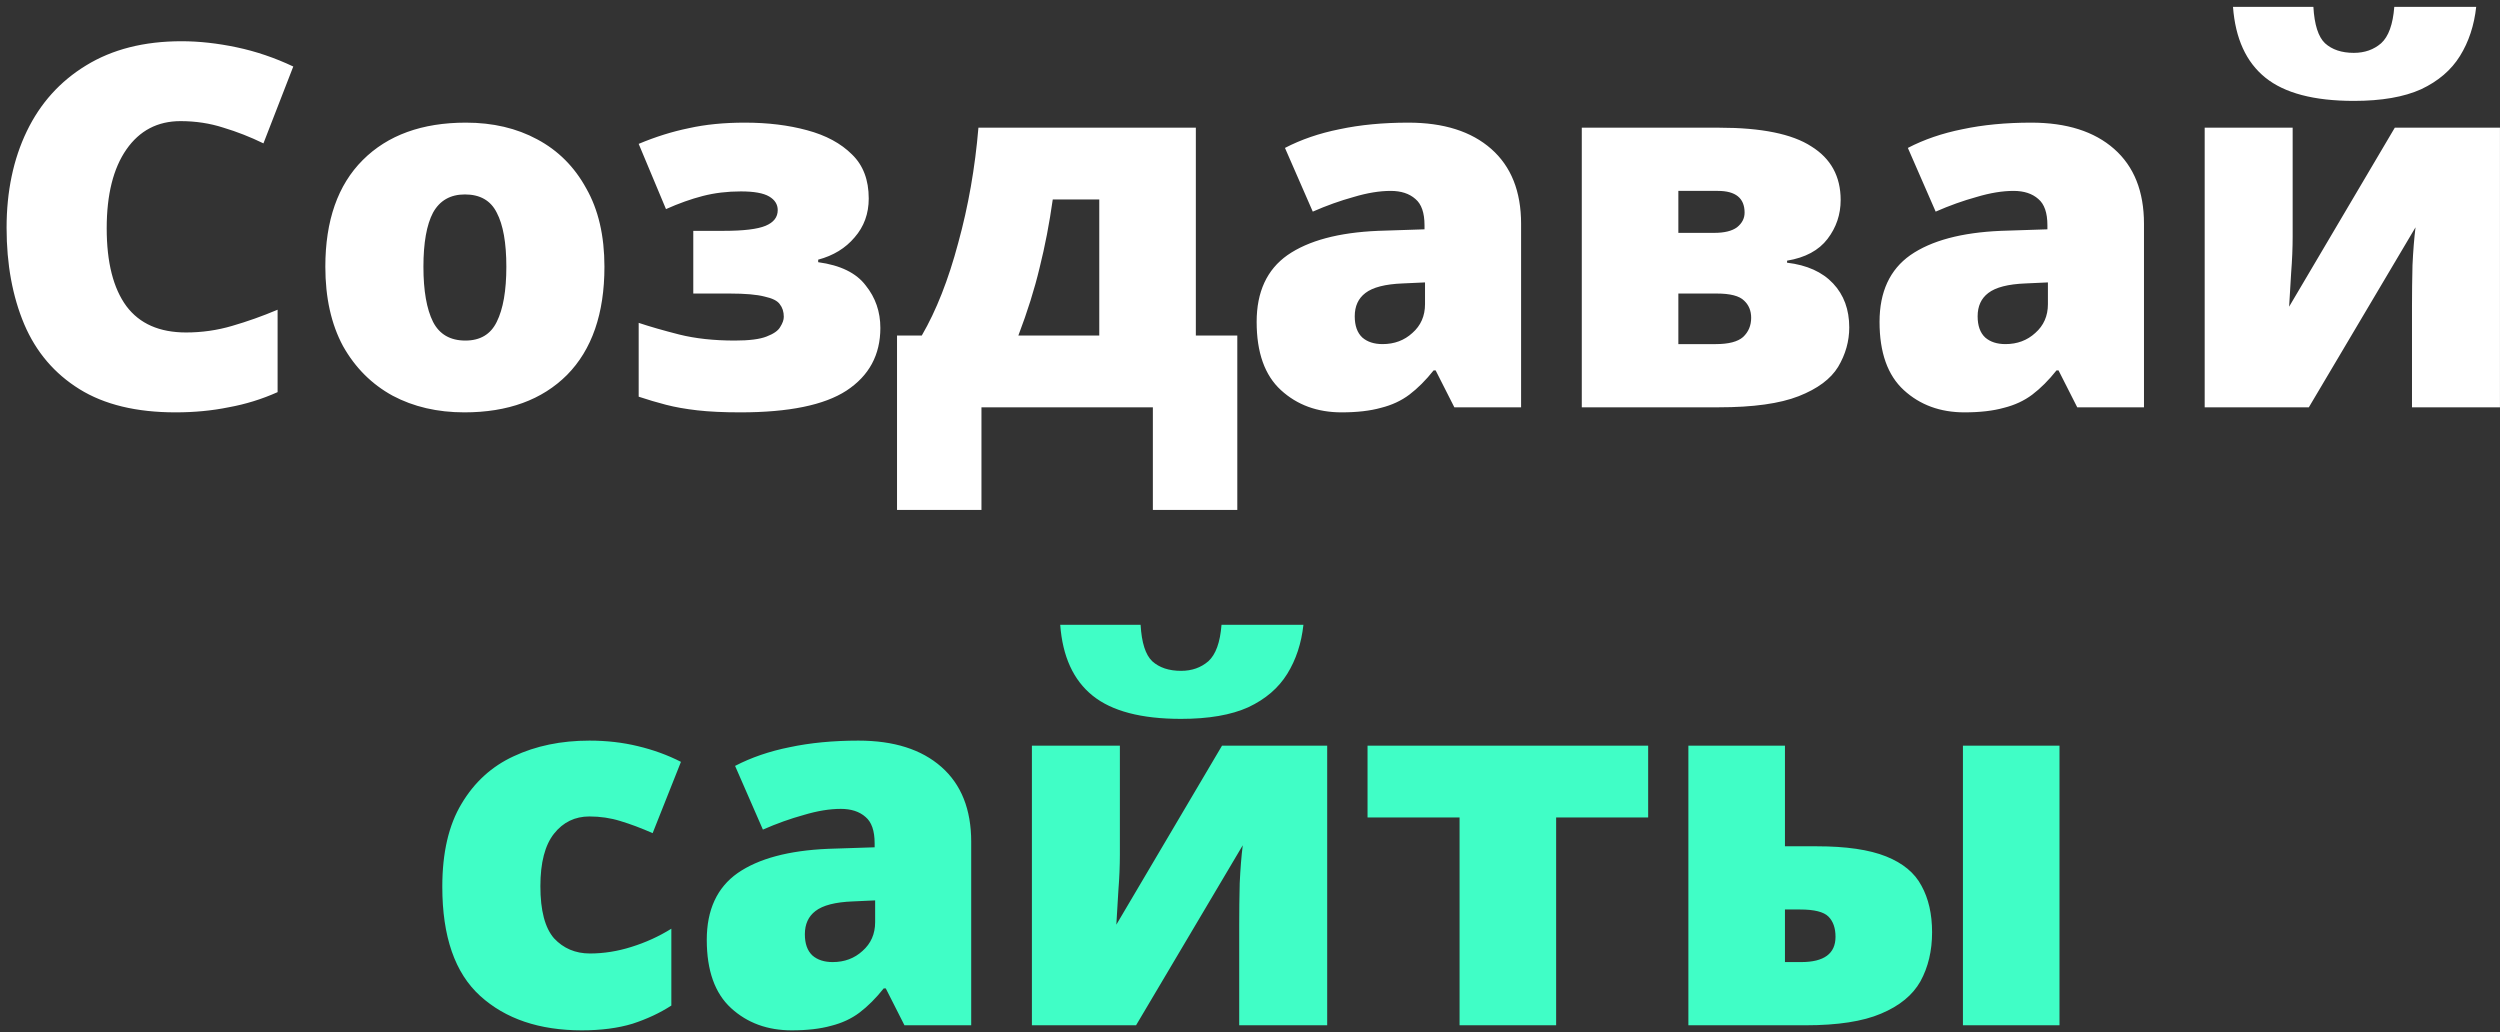
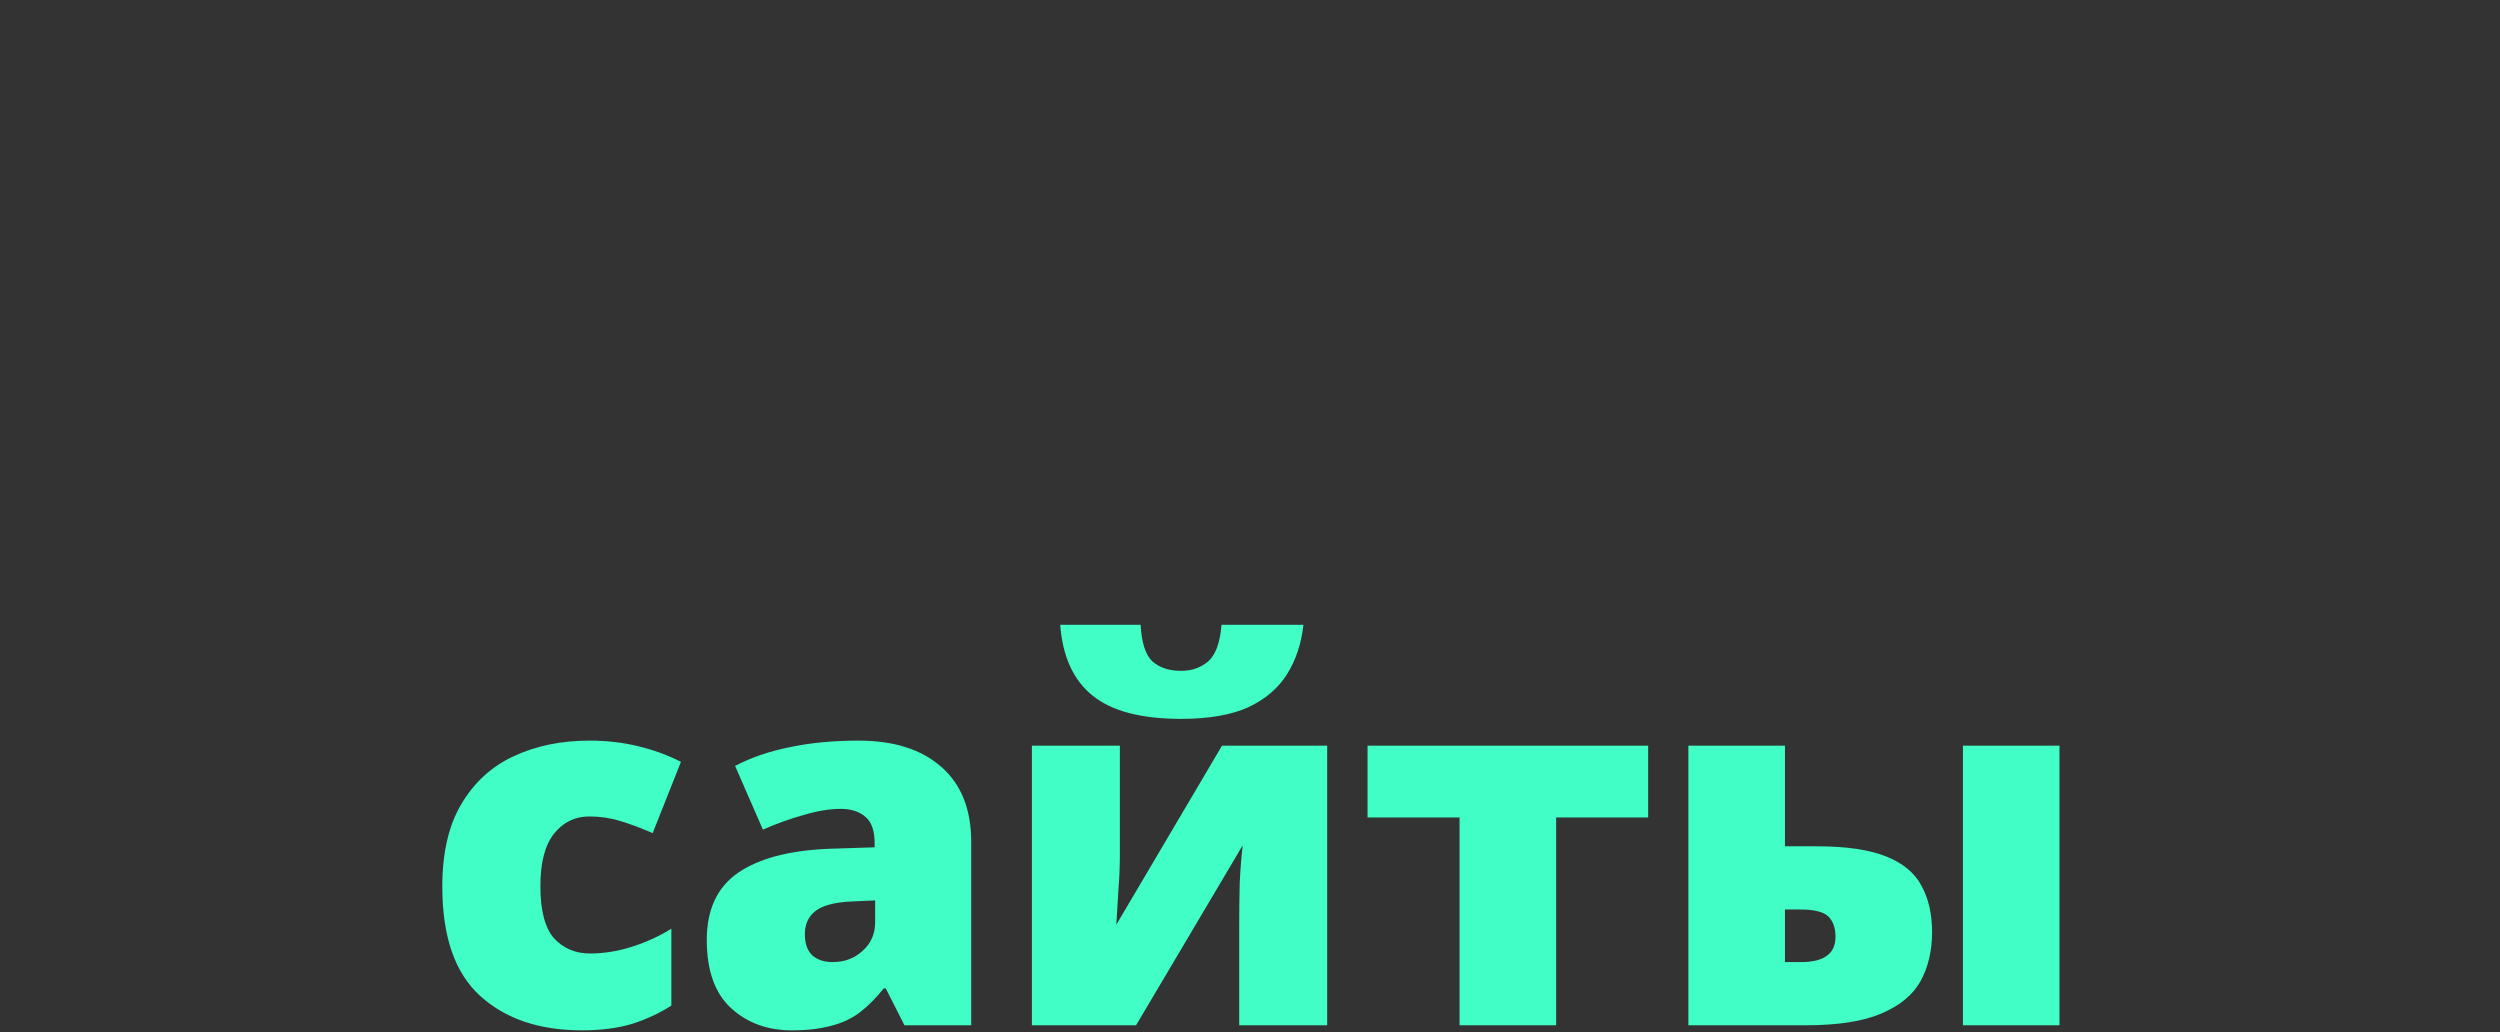
<svg xmlns="http://www.w3.org/2000/svg" width="356" height="147" viewBox="0 0 356 147" fill="none">
  <rect x="0" y="0" width="356" height="147" fill="#333333" stroke="none" />
-   <path d="M25.706 17.248C22.442 17.248 19.874 18.592 18.002 21.28C16.13 23.968 15.194 27.712 15.194 32.512C15.194 37.36 16.13 41.056 18.002 43.6C19.874 46.096 22.706 47.344 26.498 47.344C28.754 47.344 30.938 47.032 33.05 46.408C35.21 45.784 37.37 45.016 39.53 44.104V55.84C37.274 56.848 34.946 57.568 32.546 58C30.194 58.48 27.674 58.72 24.986 58.72C19.418 58.72 14.858 57.616 11.306 55.408C7.754 53.2 5.138 50.128 3.458 46.192C1.778 42.208 0.938 37.624 0.938 32.44C0.938 27.256 1.898 22.672 3.818 18.688C5.738 14.704 8.546 11.584 12.242 9.328C15.986 7.024 20.522 5.872 25.85 5.872C28.346 5.872 30.962 6.16 33.698 6.736C36.434 7.312 39.122 8.224 41.762 9.472L37.514 20.416C35.642 19.504 33.746 18.76 31.826 18.184C29.906 17.56 27.866 17.248 25.706 17.248ZM86.072 37.984C86.072 44.656 84.296 49.792 80.744 53.392C77.192 56.944 72.32 58.72 66.128 58.72C62.288 58.72 58.88 57.928 55.904 56.344C52.928 54.712 50.576 52.36 48.848 49.288C47.168 46.168 46.328 42.4 46.328 37.984C46.328 31.408 48.104 26.344 51.656 22.792C55.208 19.24 60.104 17.464 66.344 17.464C70.184 17.464 73.568 18.256 76.496 19.84C79.472 21.424 81.8 23.752 83.48 26.824C85.208 29.848 86.072 33.568 86.072 37.984ZM60.296 37.984C60.296 41.392 60.752 44.008 61.664 45.832C62.576 47.608 64.112 48.496 66.272 48.496C68.384 48.496 69.872 47.608 70.736 45.832C71.648 44.008 72.104 41.392 72.104 37.984C72.104 34.576 71.648 32.008 70.736 30.28C69.872 28.552 68.36 27.688 66.2 27.688C64.136 27.688 62.624 28.552 61.664 30.28C60.752 32.008 60.296 34.576 60.296 37.984ZM106.068 17.464C109.332 17.464 112.284 17.824 114.924 18.544C117.612 19.264 119.748 20.416 121.332 22C122.916 23.536 123.708 25.624 123.708 28.264C123.708 30.424 123.036 32.272 121.692 33.808C120.396 35.344 118.668 36.4 116.508 36.976V37.336C119.676 37.768 121.932 38.872 123.276 40.648C124.668 42.376 125.364 44.392 125.364 46.696C125.364 50.536 123.756 53.512 120.54 55.624C117.372 57.688 112.332 58.72 105.42 58.72C103.02 58.72 100.98 58.624 99.3 58.432C97.62 58.24 96.132 57.976 94.836 57.64C93.54 57.304 92.244 56.92 90.948 56.488V45.976C92.532 46.504 94.452 47.056 96.708 47.632C99.012 48.208 101.652 48.496 104.628 48.496C106.692 48.496 108.204 48.304 109.164 47.92C110.172 47.536 110.82 47.08 111.108 46.552C111.444 46.024 111.612 45.544 111.612 45.112C111.612 44.392 111.42 43.792 111.036 43.312C110.7 42.832 109.98 42.472 108.876 42.232C107.772 41.944 106.116 41.8 103.908 41.8H98.724V32.872H103.044C105.876 32.872 107.868 32.632 109.02 32.152C110.172 31.672 110.748 30.928 110.748 29.92C110.748 29.104 110.34 28.456 109.524 27.976C108.708 27.496 107.364 27.256 105.492 27.256C103.572 27.256 101.772 27.472 100.092 27.904C98.412 28.336 96.66 28.96 94.836 29.776L90.948 20.488C93.348 19.48 95.724 18.736 98.076 18.256C100.428 17.728 103.092 17.464 106.068 17.464ZM170.288 18.184V47.776H176.192V72.616H164.168V58H139.76V72.616H127.736V47.776H131.264C133.328 44.224 135.056 39.832 136.448 34.6C137.888 29.368 138.848 23.896 139.328 18.184H170.288ZM149.912 28.408C149.432 31.816 148.808 35.056 148.04 38.128C147.32 41.152 146.312 44.368 145.016 47.776H156.536V28.408H149.912ZM200.547 17.464C205.587 17.464 209.523 18.712 212.355 21.208C215.187 23.704 216.603 27.256 216.603 31.864V58H207.099L204.435 52.744H204.147C203.043 54.136 201.891 55.288 200.691 56.2C199.539 57.064 198.195 57.688 196.659 58.072C195.123 58.504 193.251 58.72 191.043 58.72C187.587 58.72 184.707 57.664 182.403 55.552C180.099 53.44 178.947 50.2 178.947 45.832C178.947 41.56 180.411 38.392 183.339 36.328C186.315 34.264 190.611 33.112 196.227 32.872L202.851 32.656V32.08C202.851 30.304 202.419 29.056 201.555 28.336C200.691 27.568 199.515 27.184 198.027 27.184C196.443 27.184 194.691 27.472 192.771 28.048C190.851 28.576 188.907 29.272 186.939 30.136L182.979 21.064C185.283 19.864 187.875 18.976 190.755 18.4C193.683 17.776 196.947 17.464 200.547 17.464ZM199.755 40.36C197.259 40.456 195.483 40.912 194.427 41.728C193.419 42.496 192.915 43.6 192.915 45.04C192.915 46.384 193.275 47.392 193.995 48.064C194.715 48.688 195.675 49 196.875 49C198.555 49 199.971 48.472 201.123 47.416C202.323 46.36 202.923 44.992 202.923 43.312V40.216L199.755 40.36ZM262.11 28.48C262.11 30.544 261.486 32.392 260.238 34.024C258.99 35.656 257.07 36.688 254.478 37.12V37.408C257.31 37.744 259.494 38.728 261.03 40.36C262.566 41.992 263.334 44.08 263.334 46.624C263.334 48.592 262.806 50.464 261.75 52.24C260.694 53.968 258.822 55.36 256.134 56.416C253.446 57.472 249.654 58 244.758 58H225.246V18.184H244.83C250.83 18.184 255.198 19.072 257.934 20.848C260.718 22.576 262.11 25.12 262.11 28.48ZM248.43 30.28C248.43 28.216 247.158 27.184 244.614 27.184H238.998V33.16H244.11C245.55 33.16 246.63 32.896 247.35 32.368C248.07 31.792 248.43 31.096 248.43 30.28ZM249.366 45.256C249.366 44.248 249.03 43.432 248.358 42.808C247.686 42.136 246.39 41.8 244.47 41.8H238.998V49H244.326C246.15 49 247.446 48.664 248.214 47.992C248.982 47.272 249.366 46.36 249.366 45.256ZM289.247 17.464C294.287 17.464 298.223 18.712 301.055 21.208C303.887 23.704 305.303 27.256 305.303 31.864V58H295.799L293.135 52.744H292.847C291.743 54.136 290.591 55.288 289.391 56.2C288.239 57.064 286.895 57.688 285.359 58.072C283.823 58.504 281.951 58.72 279.743 58.72C276.287 58.72 273.407 57.664 271.103 55.552C268.799 53.44 267.647 50.2 267.647 45.832C267.647 41.56 269.111 38.392 272.039 36.328C275.015 34.264 279.311 33.112 284.927 32.872L291.551 32.656V32.08C291.551 30.304 291.119 29.056 290.255 28.336C289.391 27.568 288.215 27.184 286.727 27.184C285.143 27.184 283.391 27.472 281.471 28.048C279.551 28.576 277.607 29.272 275.639 30.136L271.679 21.064C273.983 19.864 276.575 18.976 279.455 18.4C282.383 17.776 285.647 17.464 289.247 17.464ZM288.455 40.36C285.959 40.456 284.183 40.912 283.127 41.728C282.119 42.496 281.615 43.6 281.615 45.04C281.615 46.384 281.975 47.392 282.695 48.064C283.415 48.688 284.375 49 285.575 49C287.255 49 288.671 48.472 289.823 47.416C291.023 46.36 291.623 44.992 291.623 43.312V40.216L288.455 40.36ZM352.611 0.976C352.323 3.616 351.555 5.944 350.307 7.96C349.059 9.976 347.211 11.56 344.763 12.712C342.315 13.816 339.123 14.368 335.187 14.368C329.523 14.368 325.323 13.264 322.587 11.056C319.851 8.848 318.315 5.488 317.979 0.976H329.427C329.571 3.52 330.123 5.248 331.083 6.16C332.091 7.072 333.459 7.528 335.187 7.528C336.723 7.528 338.019 7.072 339.075 6.16C340.131 5.2 340.755 3.472 340.947 0.976H352.611ZM326.475 33.664C326.475 35.296 326.403 37.024 326.259 38.848C326.163 40.624 326.067 42.232 325.971 43.672L341.019 18.184H355.995V58H343.467V43.6C343.467 41.728 343.491 39.784 343.539 37.768C343.635 35.704 343.779 33.904 343.971 32.368L328.779 58H313.947V18.184H326.475V33.664Z" fill="white" />
  <path d="M82.856 146.72C76.808 146.72 71.984 145.088 68.383 141.824C64.784 138.56 62.983 133.376 62.983 126.272C62.983 121.424 63.895 117.488 65.719 114.464C67.543 111.392 70.016 109.136 73.135 107.696C76.303 106.208 79.903 105.464 83.936 105.464C86.383 105.464 88.688 105.728 90.847 106.256C93.055 106.784 95.096 107.528 96.968 108.488L92.936 118.64C91.303 117.92 89.767 117.344 88.328 116.912C86.936 116.48 85.472 116.264 83.936 116.264C81.871 116.264 80.192 117.08 78.895 118.712C77.6 120.344 76.951 122.84 76.951 126.2C76.951 129.656 77.6 132.128 78.895 133.616C80.24 135.056 81.944 135.776 84.007 135.776C85.975 135.776 87.944 135.464 89.912 134.84C91.927 134.216 93.823 133.352 95.6 132.248V143.192C93.968 144.248 92.12 145.112 90.055 145.784C87.992 146.408 85.591 146.72 82.856 146.72ZM122.244 105.464C127.284 105.464 131.22 106.712 134.052 109.208C136.884 111.704 138.3 115.256 138.3 119.864V146H128.796L126.132 140.744H125.844C124.74 142.136 123.588 143.288 122.388 144.2C121.236 145.064 119.892 145.688 118.356 146.072C116.82 146.504 114.948 146.72 112.74 146.72C109.284 146.72 106.404 145.664 104.1 143.552C101.796 141.44 100.644 138.2 100.644 133.832C100.644 129.56 102.108 126.392 105.036 124.328C108.012 122.264 112.308 121.112 117.924 120.872L124.548 120.656V120.08C124.548 118.304 124.116 117.056 123.252 116.336C122.388 115.568 121.212 115.184 119.724 115.184C118.14 115.184 116.388 115.472 114.468 116.048C112.548 116.576 110.604 117.272 108.636 118.136L104.676 109.064C106.98 107.864 109.572 106.976 112.452 106.4C115.38 105.776 118.644 105.464 122.244 105.464ZM121.452 128.36C118.956 128.456 117.18 128.912 116.124 129.728C115.116 130.496 114.612 131.6 114.612 133.04C114.612 134.384 114.972 135.392 115.692 136.064C116.412 136.688 117.372 137 118.572 137C120.252 137 121.668 136.472 122.82 135.416C124.02 134.36 124.62 132.992 124.62 131.312V128.216L121.452 128.36ZM185.607 88.976C185.319 91.616 184.551 93.944 183.303 95.96C182.055 97.976 180.207 99.56 177.759 100.712C175.311 101.816 172.119 102.368 168.183 102.368C162.519 102.368 158.319 101.264 155.583 99.056C152.847 96.848 151.311 93.488 150.975 88.976H162.423C162.567 91.52 163.119 93.248 164.079 94.16C165.087 95.072 166.455 95.528 168.183 95.528C169.719 95.528 171.015 95.072 172.071 94.16C173.127 93.2 173.751 91.472 173.943 88.976H185.607ZM159.471 121.664C159.471 123.296 159.399 125.024 159.255 126.848C159.159 128.624 159.063 130.232 158.967 131.672L174.015 106.184H188.991V146H176.463V131.6C176.463 129.728 176.487 127.784 176.535 125.768C176.631 123.704 176.775 121.904 176.967 120.368L161.775 146H146.943V106.184H159.471V121.664ZM234.698 116.408H221.594V146H207.842V116.408H194.738V106.184H234.698V116.408ZM240.425 146V106.184H254.177V120.512H258.713C262.889 120.512 266.177 120.992 268.577 121.952C270.977 122.912 272.657 124.304 273.617 126.128C274.625 127.952 275.129 130.16 275.129 132.752C275.129 135.392 274.577 137.72 273.473 139.736C272.369 141.704 270.497 143.24 267.857 144.344C265.265 145.448 261.689 146 257.129 146H240.425ZM279.521 146V106.184H293.273V146H279.521ZM256.481 137C259.745 137 261.377 135.8 261.377 133.4C261.377 132.152 261.041 131.192 260.369 130.52C259.697 129.848 258.353 129.512 256.337 129.512H254.177V137H256.481Z" fill="#40FEC6" />
</svg>